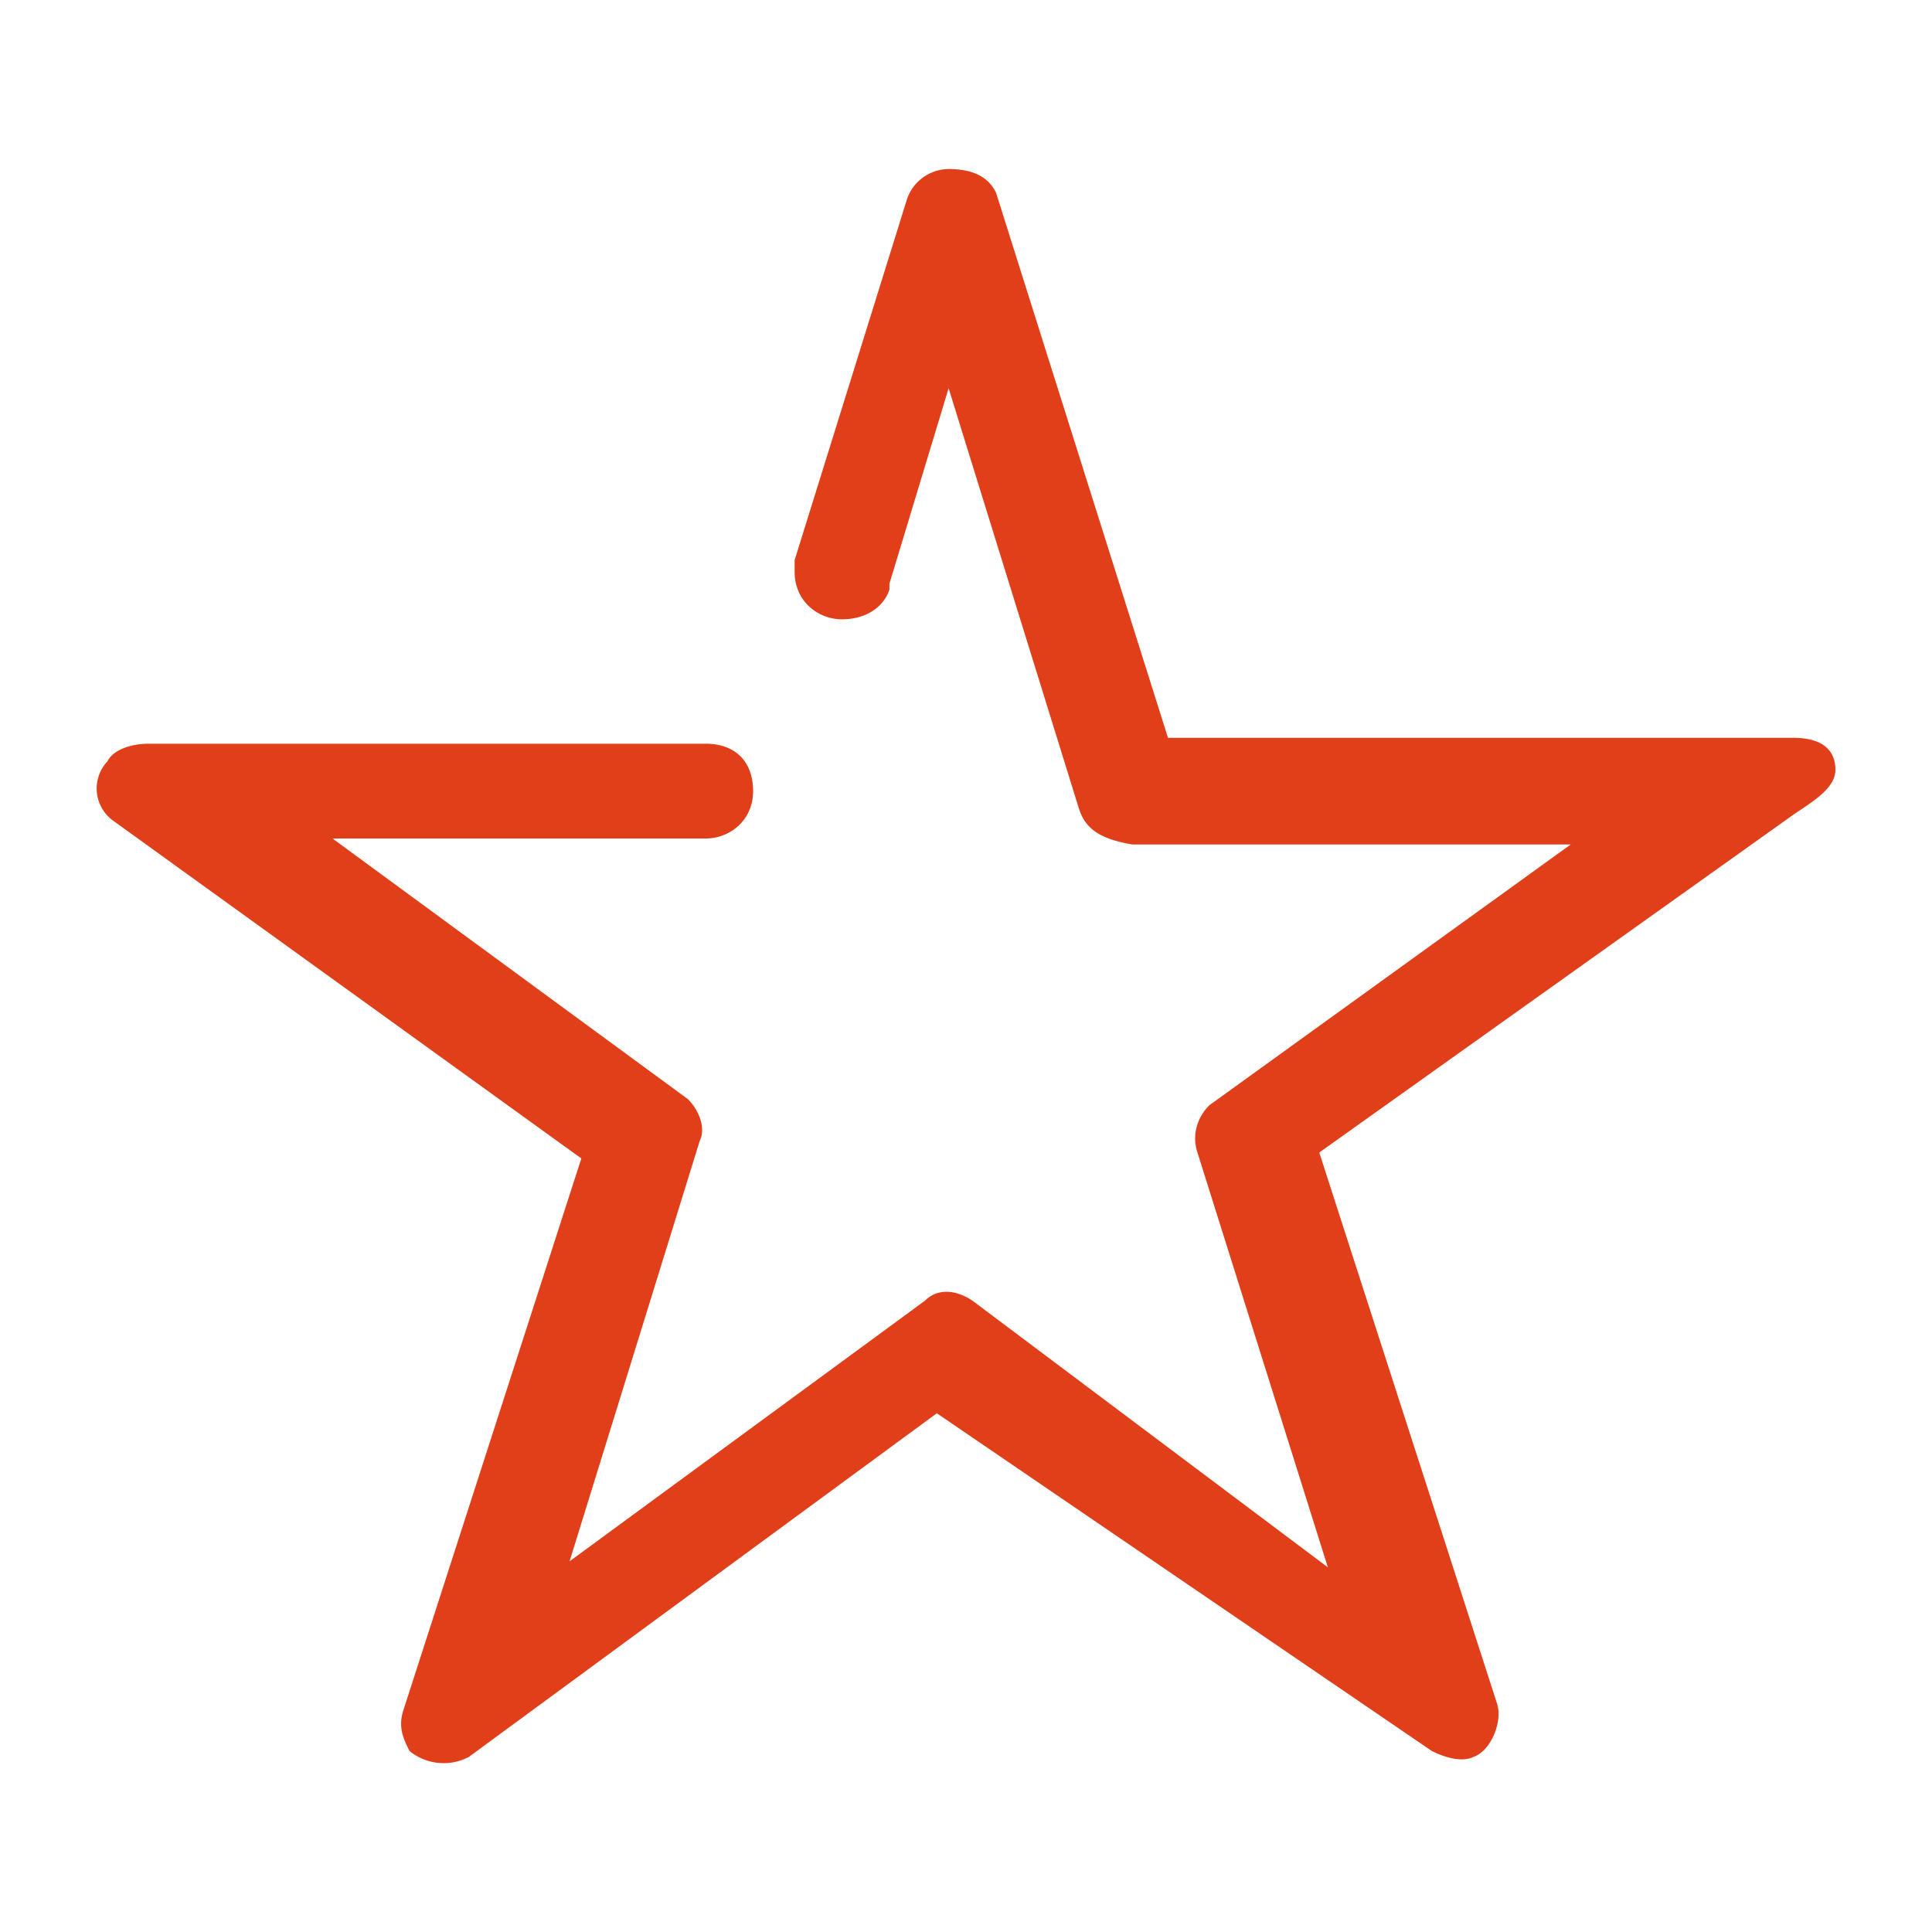
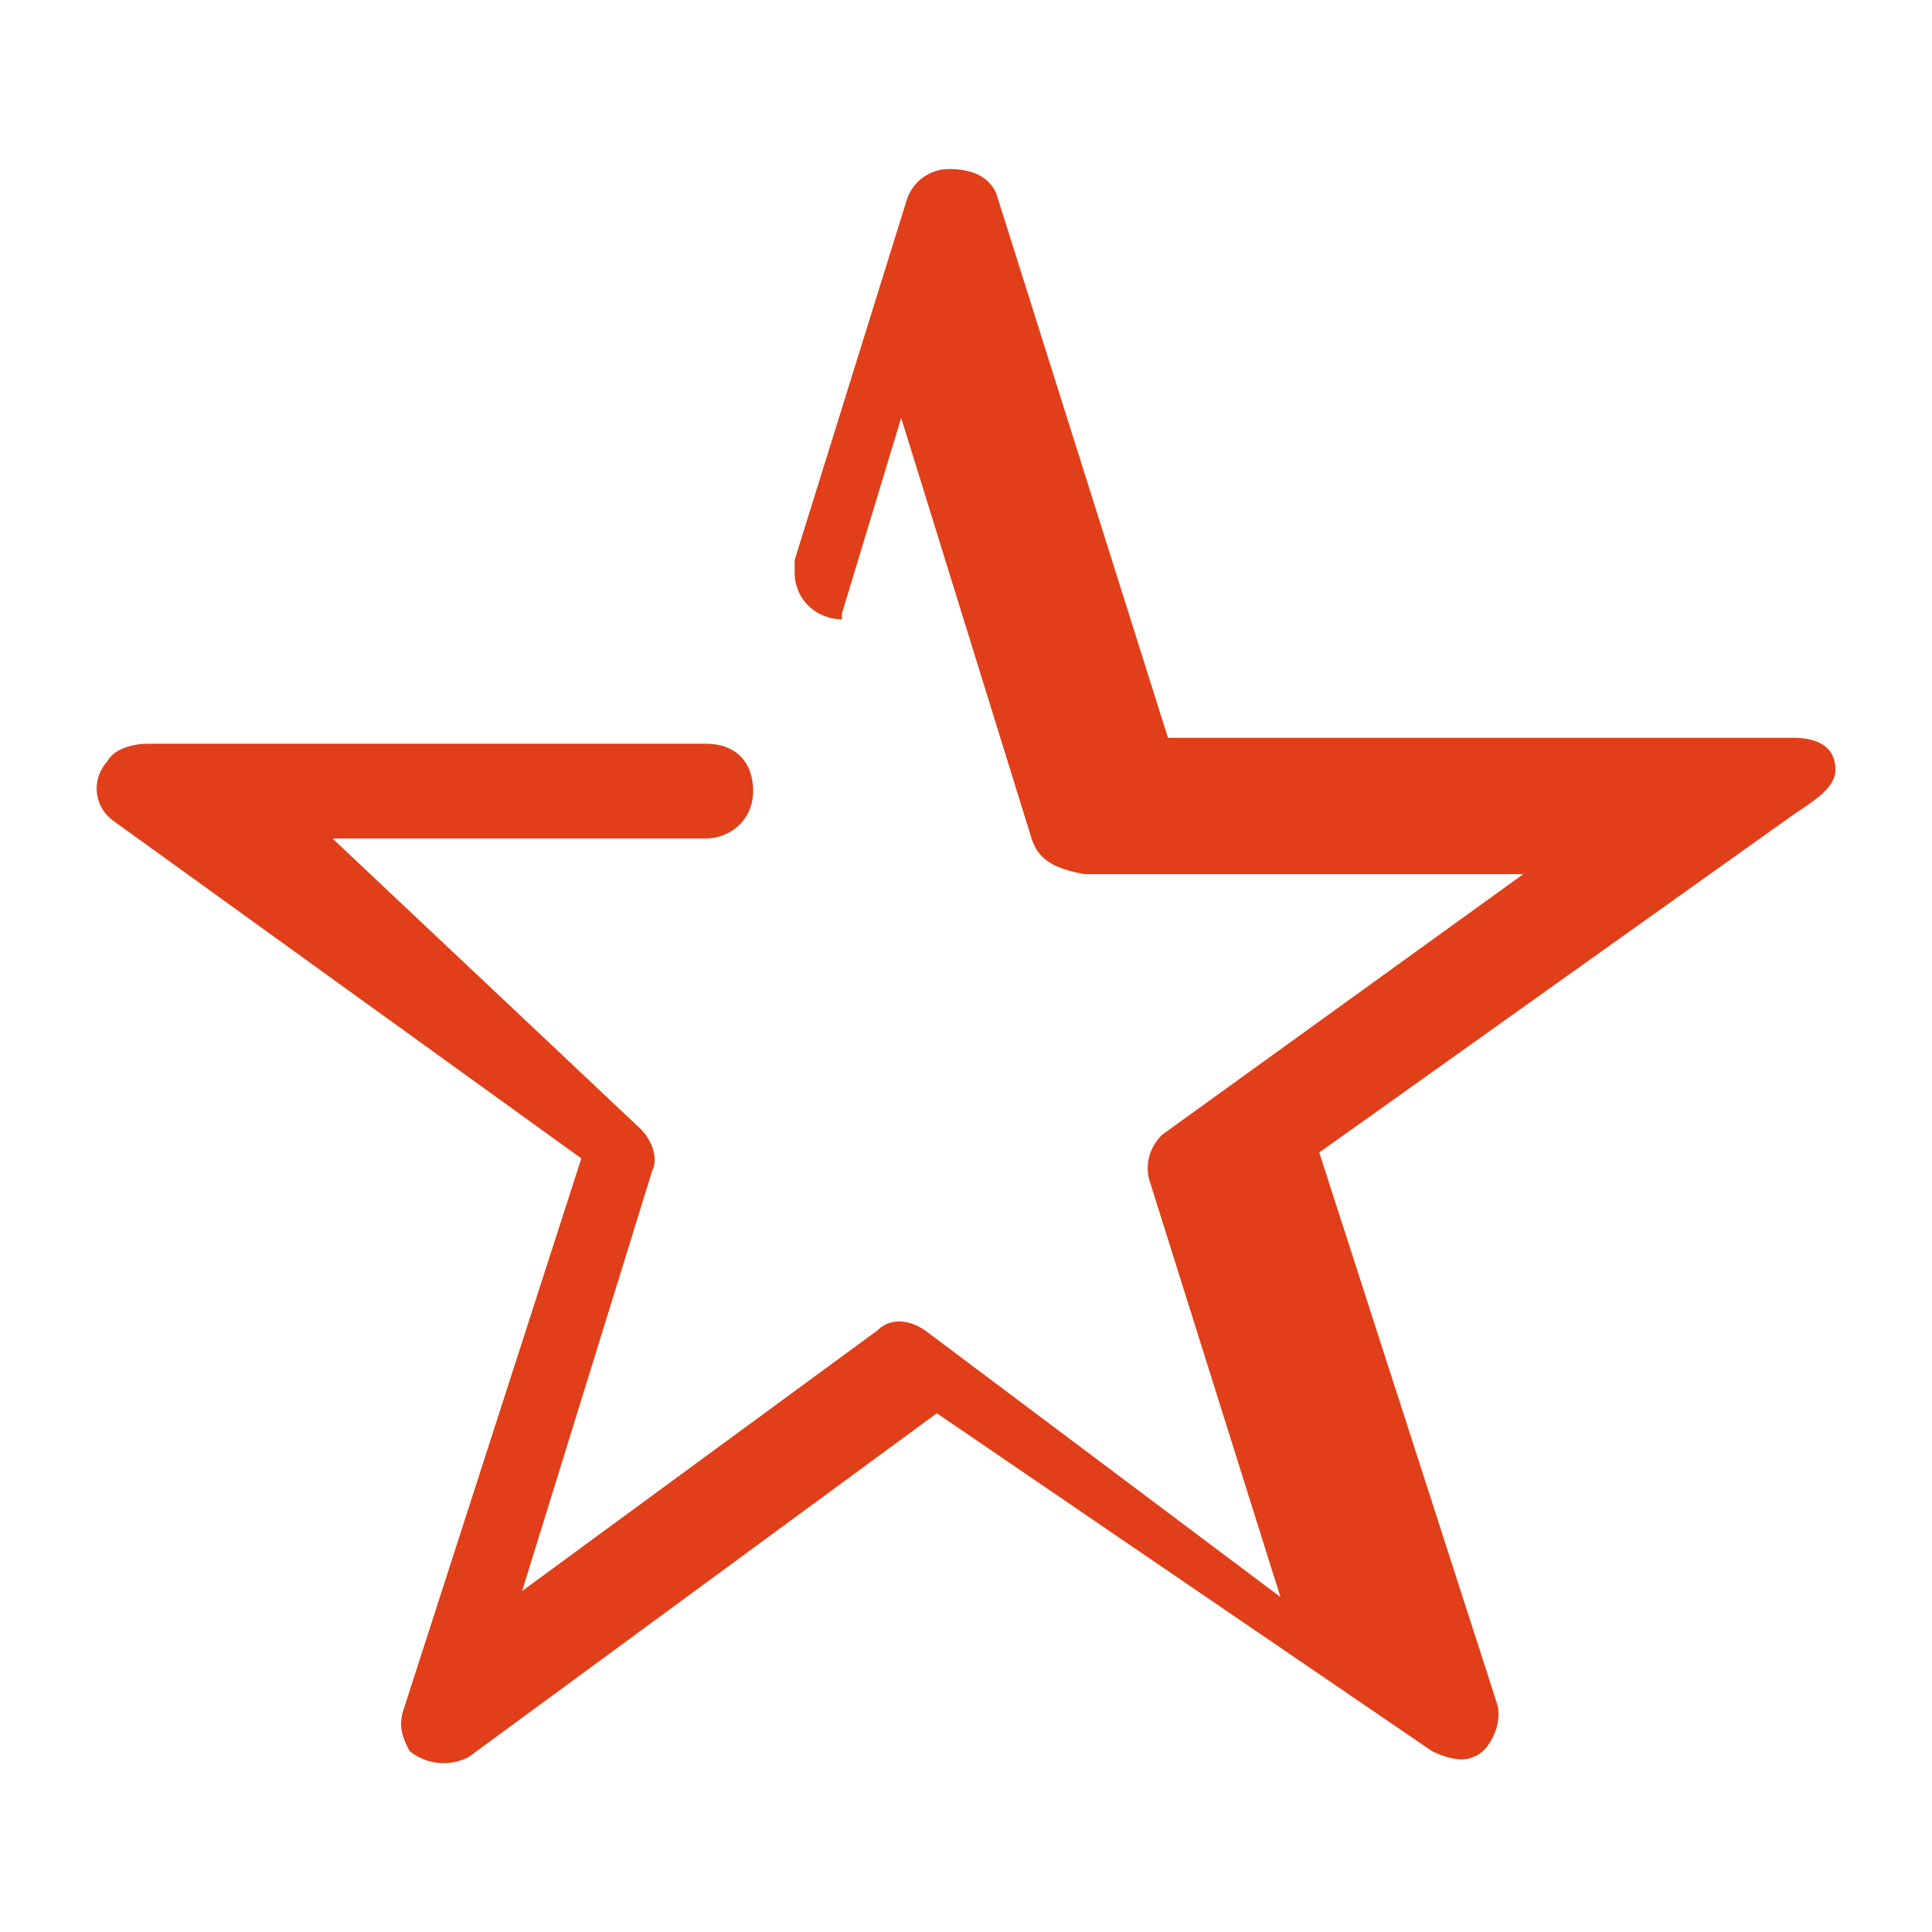
<svg xmlns="http://www.w3.org/2000/svg" width="20" height="20">
-   <path d="M18.564 7.638h-6.473l-1.78-5.643c-.06-.123-.184-.245-.49-.245a.46.46 0 0 0-.43.306L8.226 5.798v.122c0 .307.245.491.49.491s.43-.123.491-.307v-.061l.613-2.024 1.35 4.355c.061.184.184.306.552.368h4.538l-3.74 2.699c-.124.122-.185.306-.124.49l1.35 4.294-3.68-2.761c-.184-.122-.368-.122-.49 0l-3.68 2.699 1.348-4.354c.062-.123 0-.307-.122-.43L3.442 8.68h3.864c.245 0 .49-.184.49-.49s-.184-.491-.49-.491H1.54c-.184 0-.368.062-.429.184a.41.41 0 0 0 .061.613l4.846 3.496-1.84 5.705c-.062.184 0 .306.061.429a.56.56 0 0 0 .614.062l4.845-3.558 5.124 3.496c.122.062.306.122.43.062.183-.062.306-.368.245-.553l-1.84-5.704 4.906-3.496c.19-.131.437-.27.437-.466 0-.208-.14-.331-.437-.331h.001z" fill="#e03f19" fill-rule="evenodd" />
+   <path d="M18.564 7.638h-6.473l-1.78-5.643c-.06-.123-.184-.245-.49-.245a.46.46 0 0 0-.43.306L8.226 5.798v.122c0 .307.245.491.49.491v-.061l.613-2.024 1.35 4.355c.061.184.184.306.552.368h4.538l-3.74 2.699c-.124.122-.185.306-.124.49l1.35 4.294-3.68-2.761c-.184-.122-.368-.122-.49 0l-3.68 2.699 1.348-4.354c.062-.123 0-.307-.122-.43L3.442 8.68h3.864c.245 0 .49-.184.49-.49s-.184-.491-.49-.491H1.54c-.184 0-.368.062-.429.184a.41.41 0 0 0 .061.613l4.846 3.496-1.84 5.705c-.062.184 0 .306.061.429a.56.56 0 0 0 .614.062l4.845-3.558 5.124 3.496c.122.062.306.122.43.062.183-.062.306-.368.245-.553l-1.84-5.704 4.906-3.496c.19-.131.437-.27.437-.466 0-.208-.14-.331-.437-.331h.001z" fill="#e03f19" fill-rule="evenodd" />
</svg>